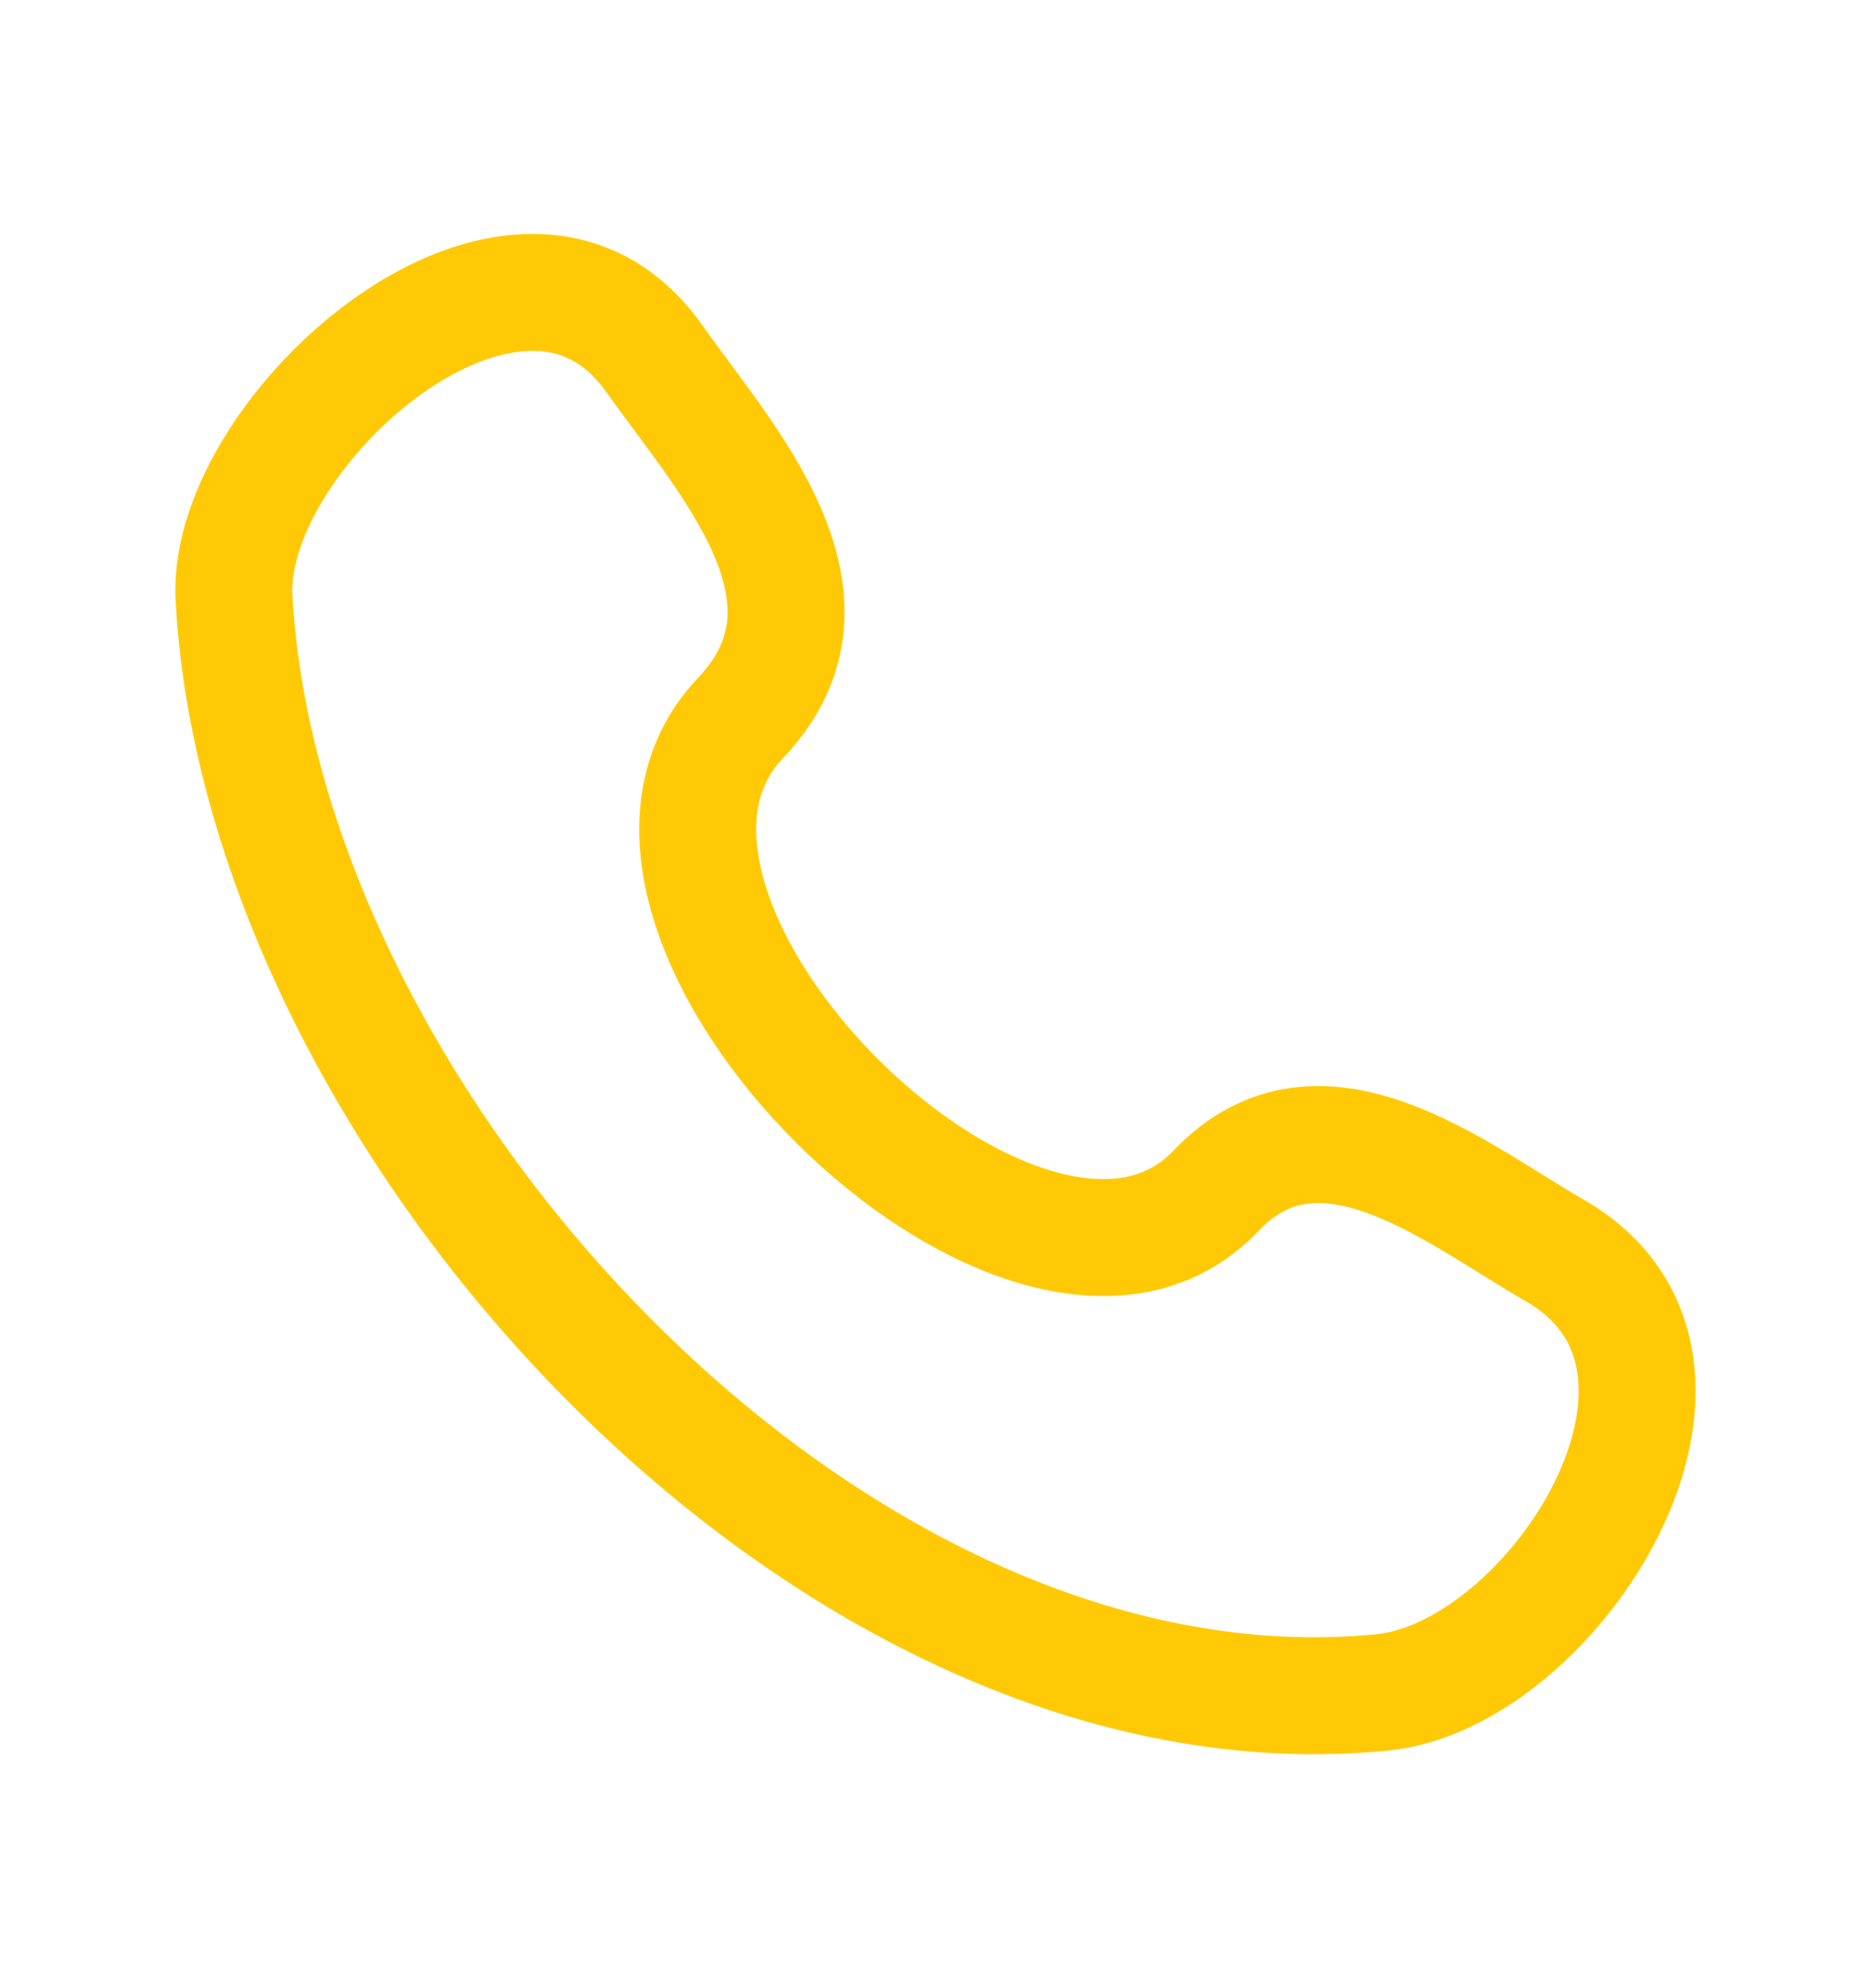
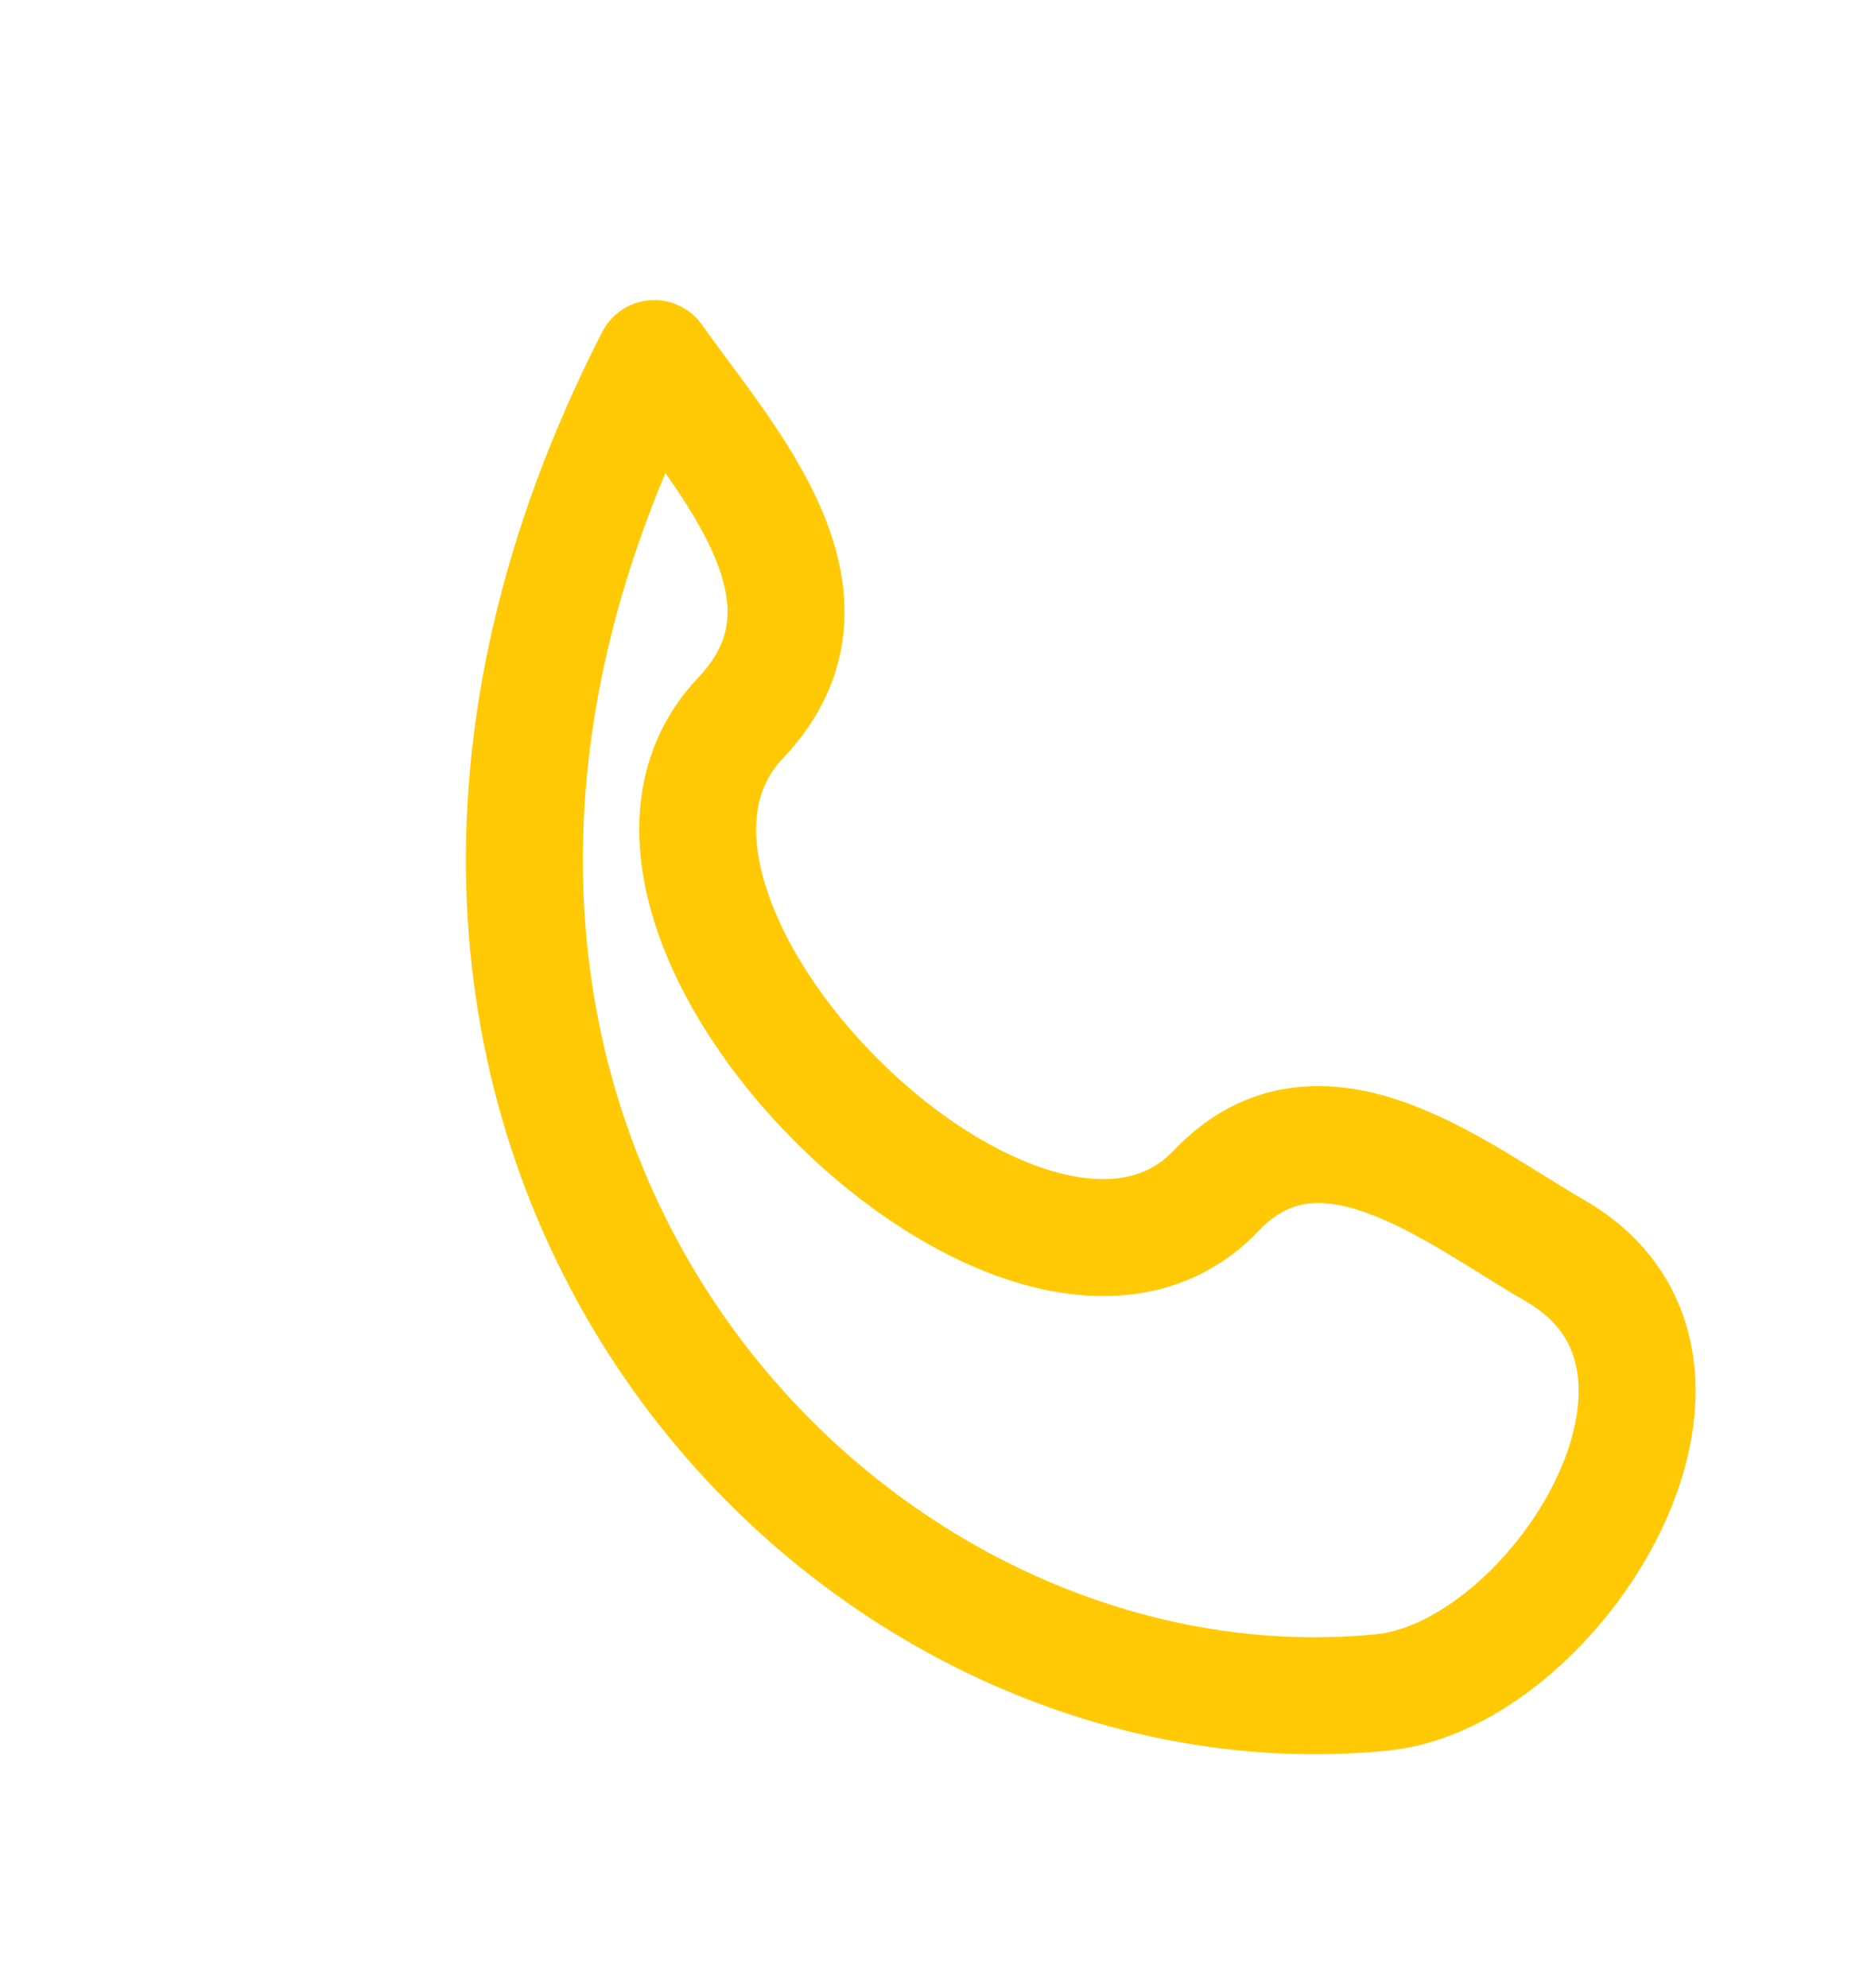
<svg xmlns="http://www.w3.org/2000/svg" width="16" height="17" viewBox="0 0 16 17" fill="none">
-   <path d="M10.4 10.181C8.803 11.861 4.731 7.825 6.333 6.139C7.312 5.109 6.207 3.932 5.595 3.066C4.446 1.443 1.925 3.684 2.001 5.11C2.243 9.607 7.108 14.937 11.819 14.471C13.292 14.326 14.985 11.665 13.295 10.692C12.45 10.205 11.289 9.245 10.4 10.181Z" stroke="#FFCA05" stroke-linecap="round" stroke-linejoin="round" />
+   <path d="M10.4 10.181C8.803 11.861 4.731 7.825 6.333 6.139C7.312 5.109 6.207 3.932 5.595 3.066C2.243 9.607 7.108 14.937 11.819 14.471C13.292 14.326 14.985 11.665 13.295 10.692C12.45 10.205 11.289 9.245 10.4 10.181Z" stroke="#FFCA05" stroke-linecap="round" stroke-linejoin="round" />
</svg>